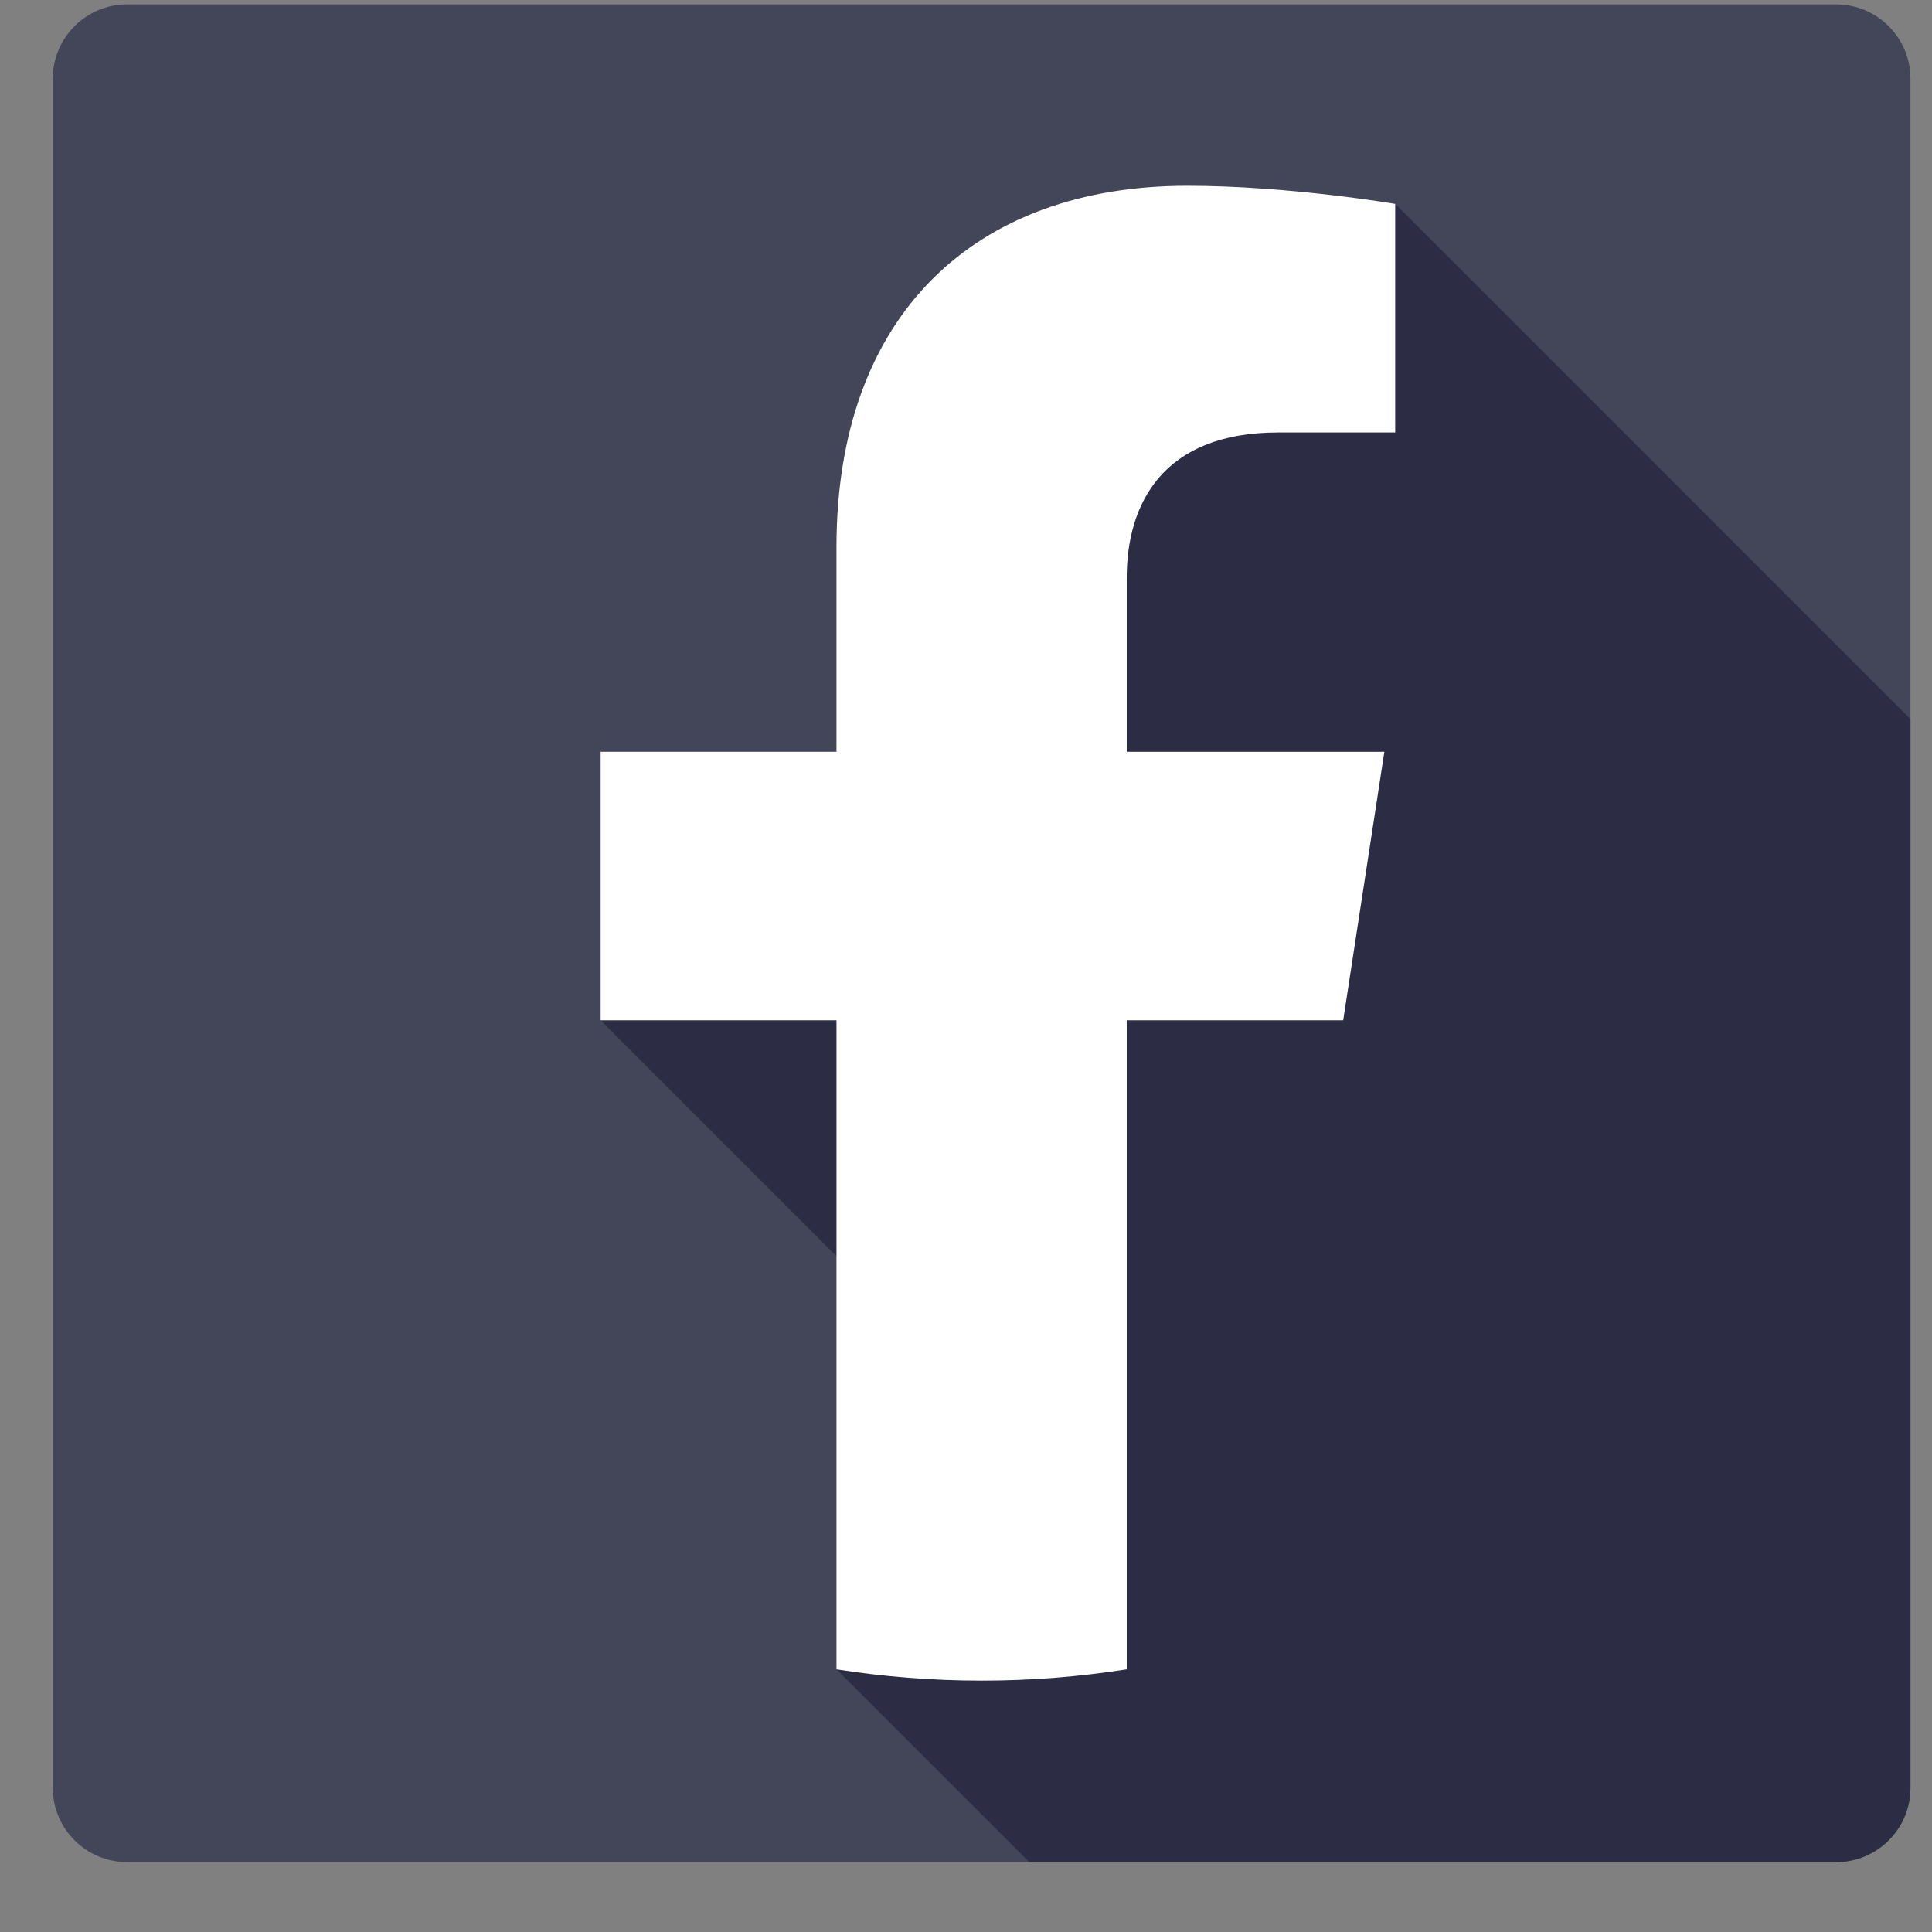
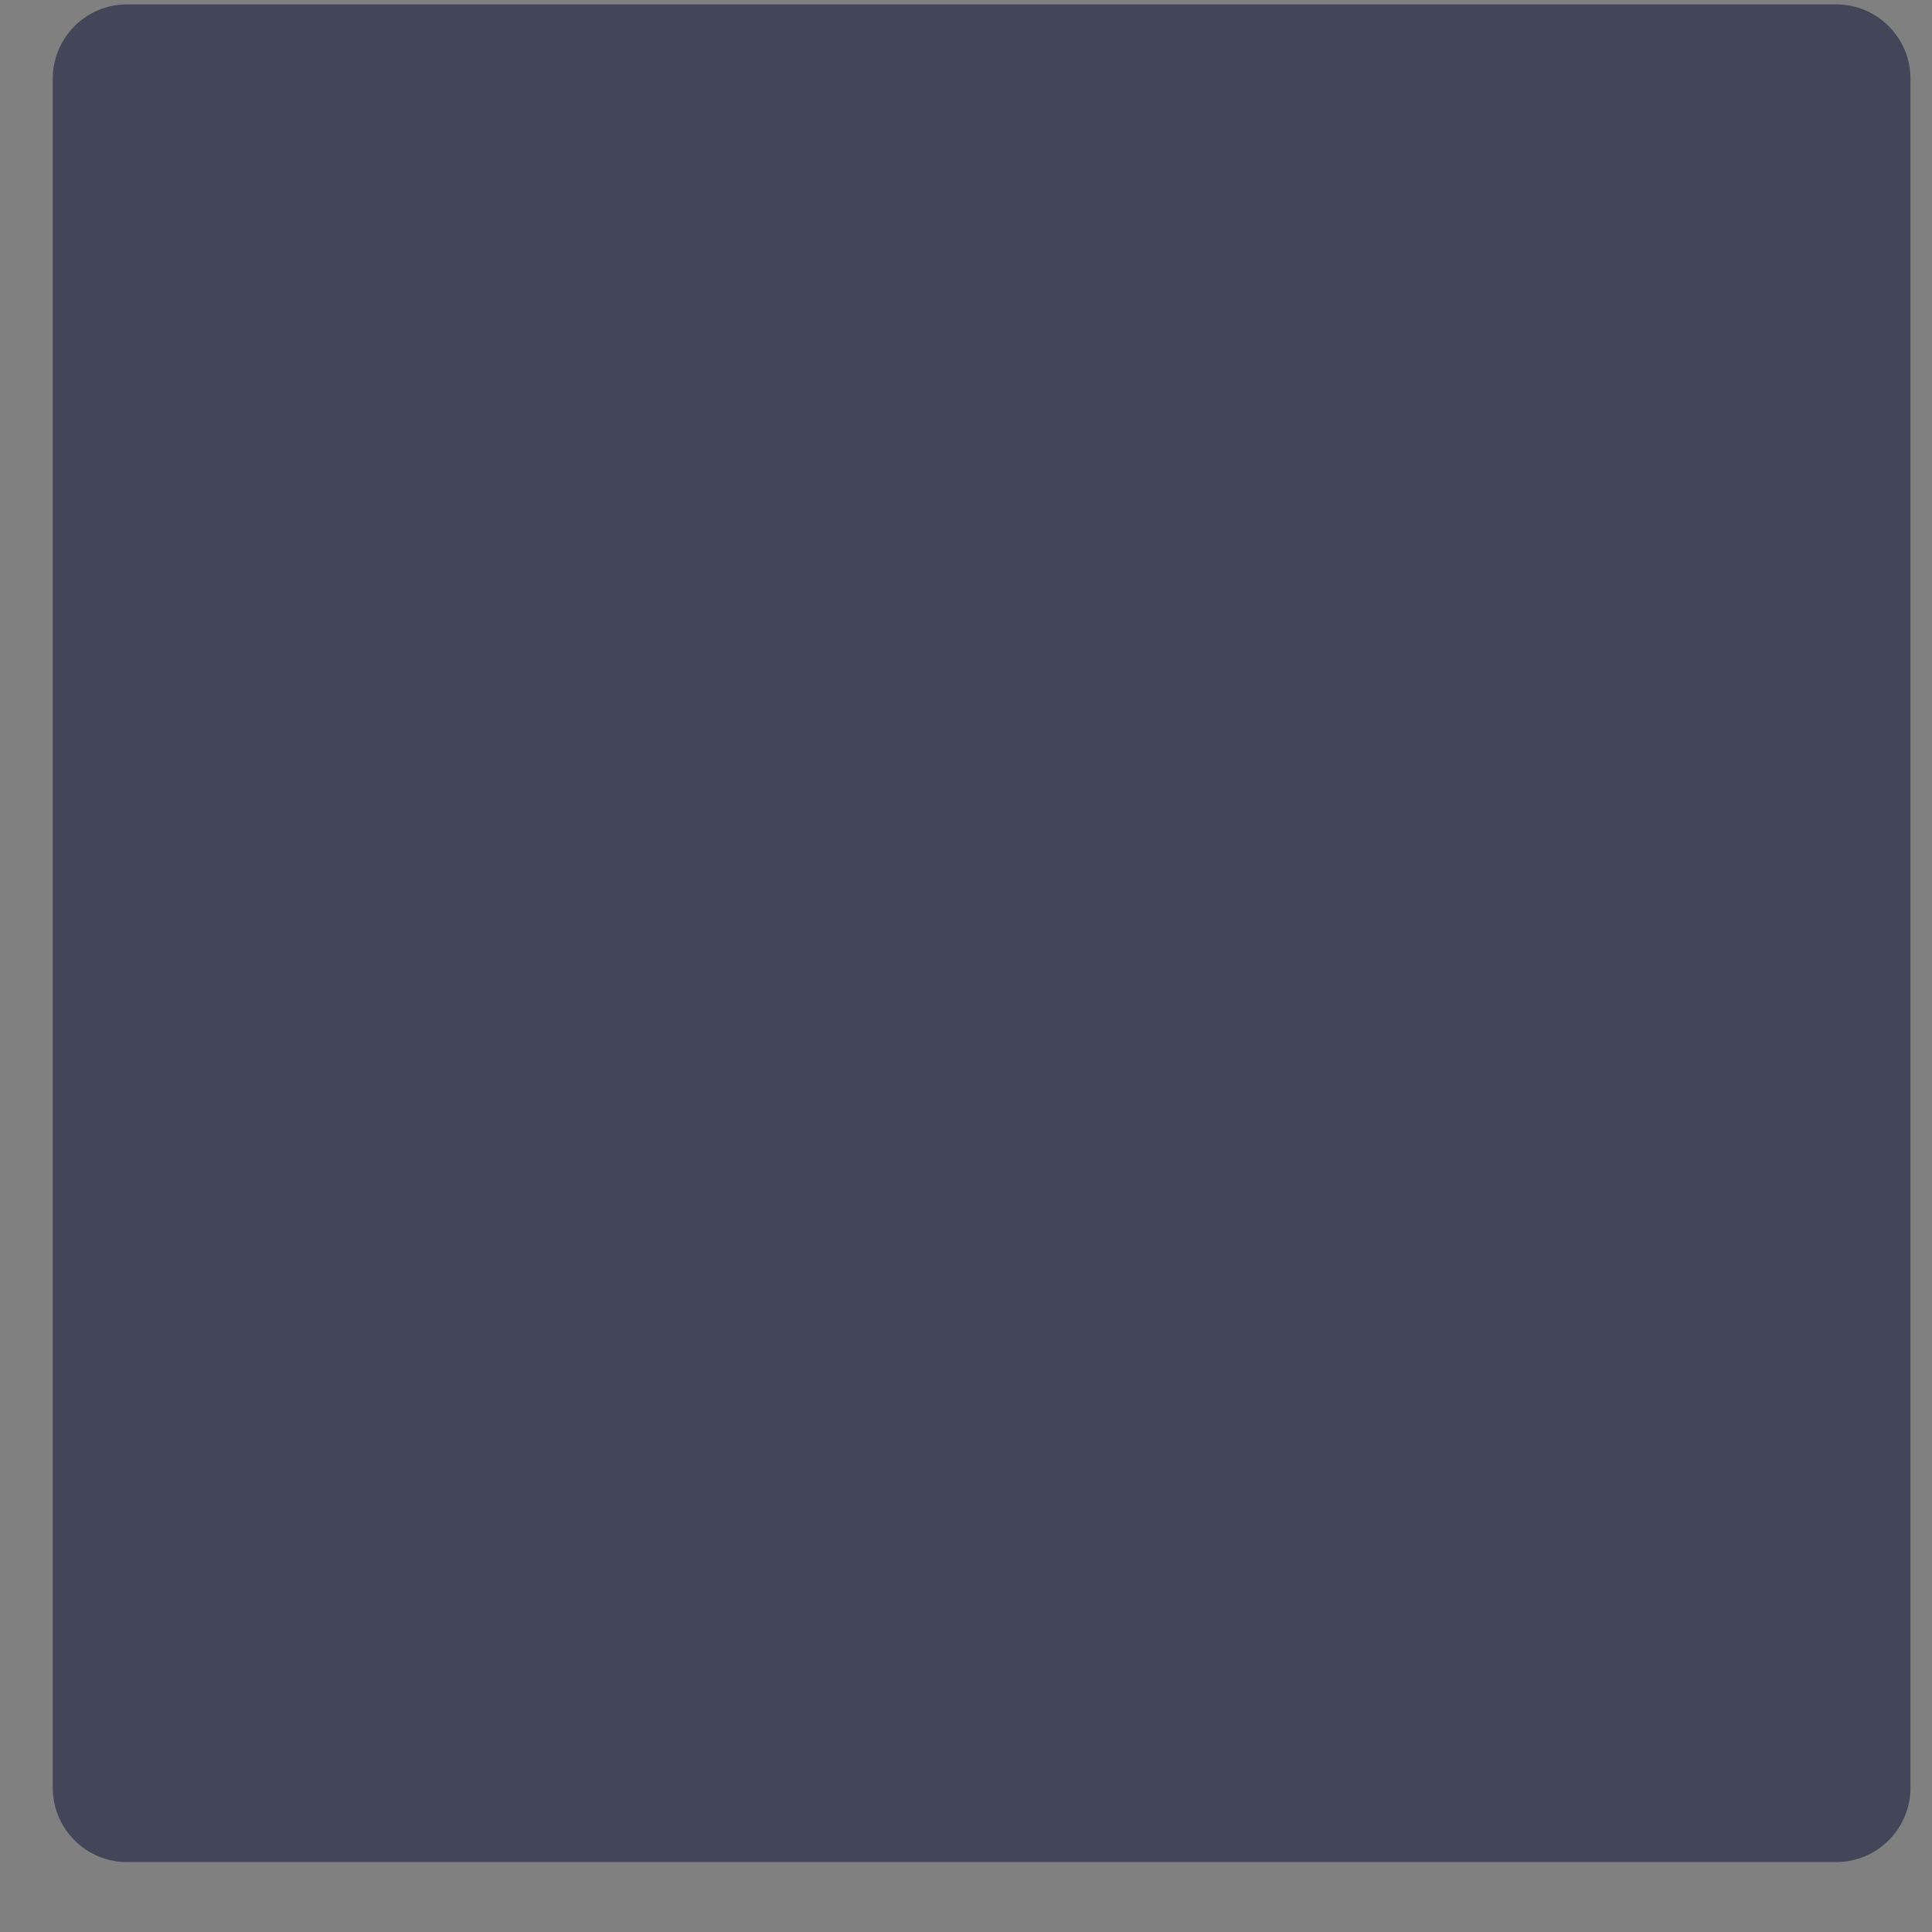
<svg xmlns="http://www.w3.org/2000/svg" width="100%" height="100%" viewBox="0 0 26 26" version="1.1" xml:space="preserve" style="fill-rule:evenodd;clip-rule:evenodd;stroke-linejoin:round;stroke-miterlimit:2;">
  <rect x="0" y="0" width="26" height="26" fill="#808080" stroke="none" />
  <g transform="matrix(1,0,0,1,-951,-232)">
    <g transform="matrix(1,0,0,1,895.945,260.404)">
      <path d="M80.765,-27.345C80.765,-27.897 80.317,-28.345 79.765,-28.345L56.765,-28.345C56.213,-28.345 55.765,-27.897 55.765,-27.345L55.765,-4.345C55.765,-3.793 56.213,-3.345 56.765,-3.345L79.765,-3.345C80.317,-3.345 80.765,-3.793 80.765,-4.345L80.765,-27.345Z" style="fill:rgb(67,69,89);" />
-       <path d="M80.765,-4.345L80.765,-18.726L73.831,-25.66L63.138,-14.673L66.745,-11.066L66.312,-5.939L68.905,-3.345L79.765,-3.345C80.317,-3.345 80.765,-3.793 80.765,-4.345Z" style="fill:rgb(44,45,69);fill-rule:nonzero;" />
-       <path d="M73.131,-14.673L73.685,-18.287L70.218,-18.287L70.218,-20.631C70.218,-21.62 70.702,-22.584 72.255,-22.584L73.831,-22.584L73.831,-25.66C73.831,-25.66 72.401,-25.904 71.033,-25.904C68.178,-25.904 66.312,-24.173 66.312,-21.041L66.312,-18.287L63.138,-18.287L63.138,-14.673L66.312,-14.673L66.312,-5.939C66.948,-5.839 67.601,-5.787 68.265,-5.787C68.929,-5.787 69.582,-5.839 70.218,-5.939L70.218,-14.673L73.131,-14.673Z" style="fill:white;fill-rule:nonzero;" />
    </g>
  </g>
</svg>